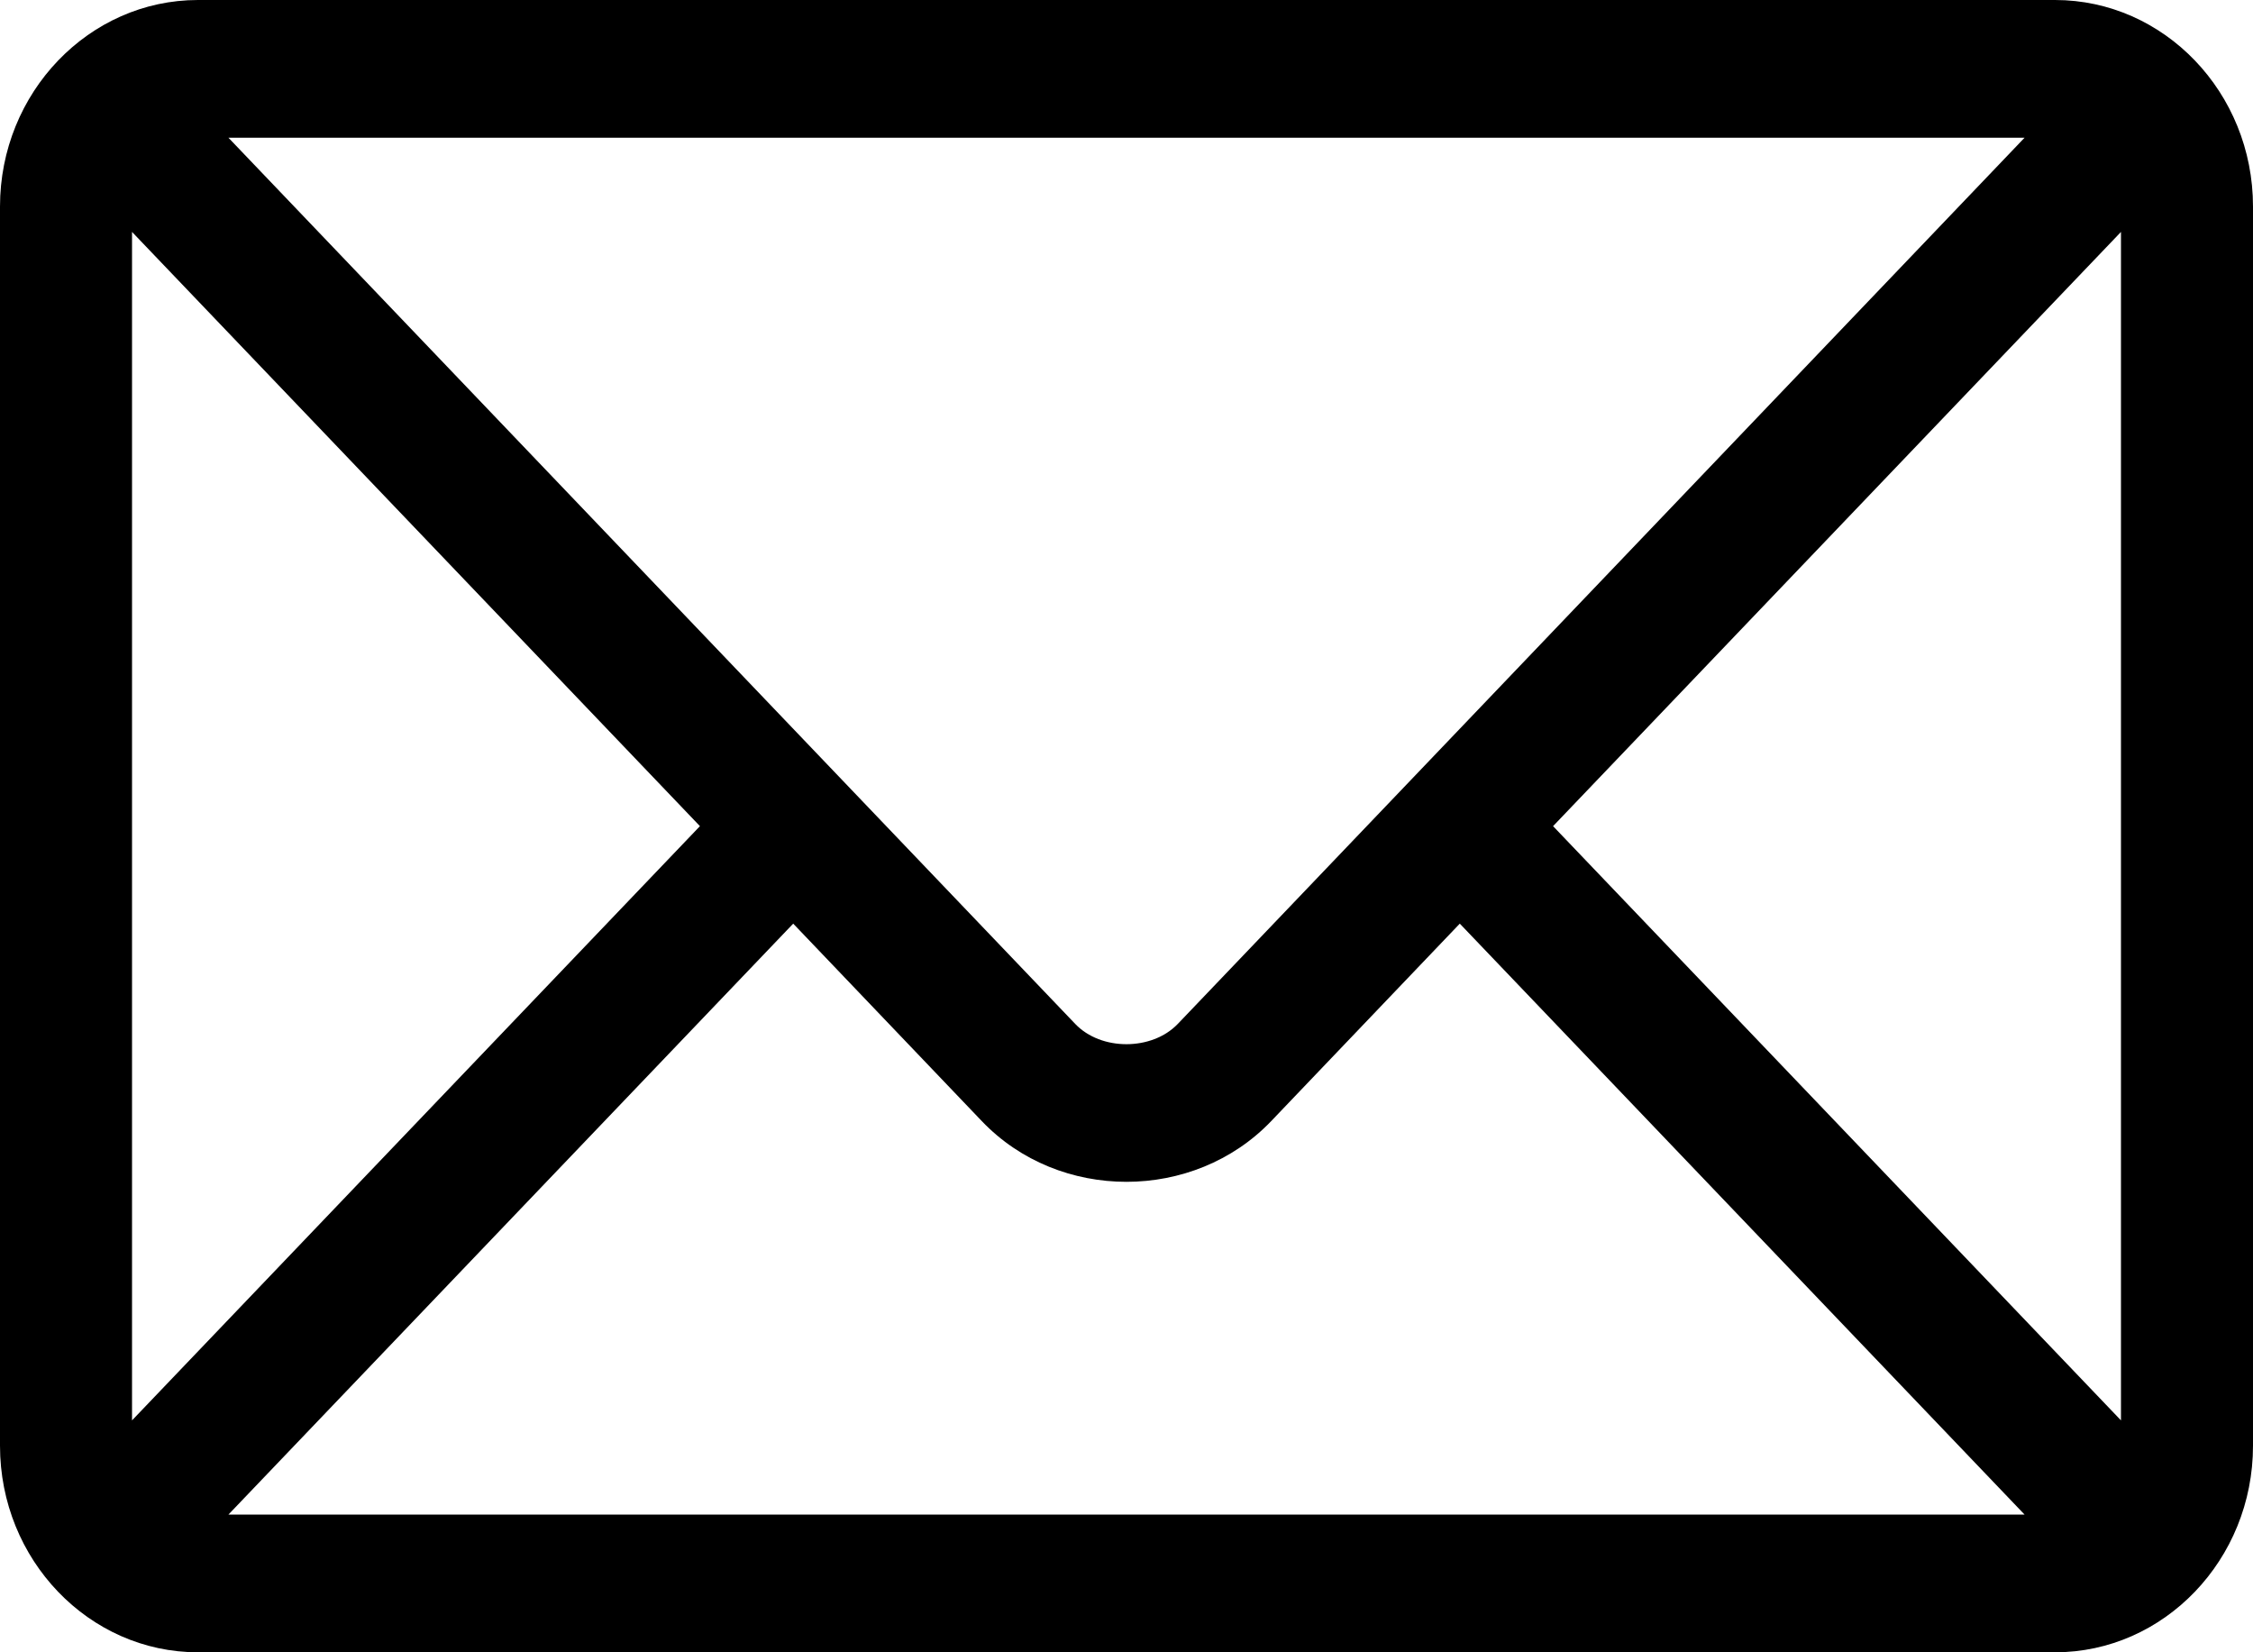
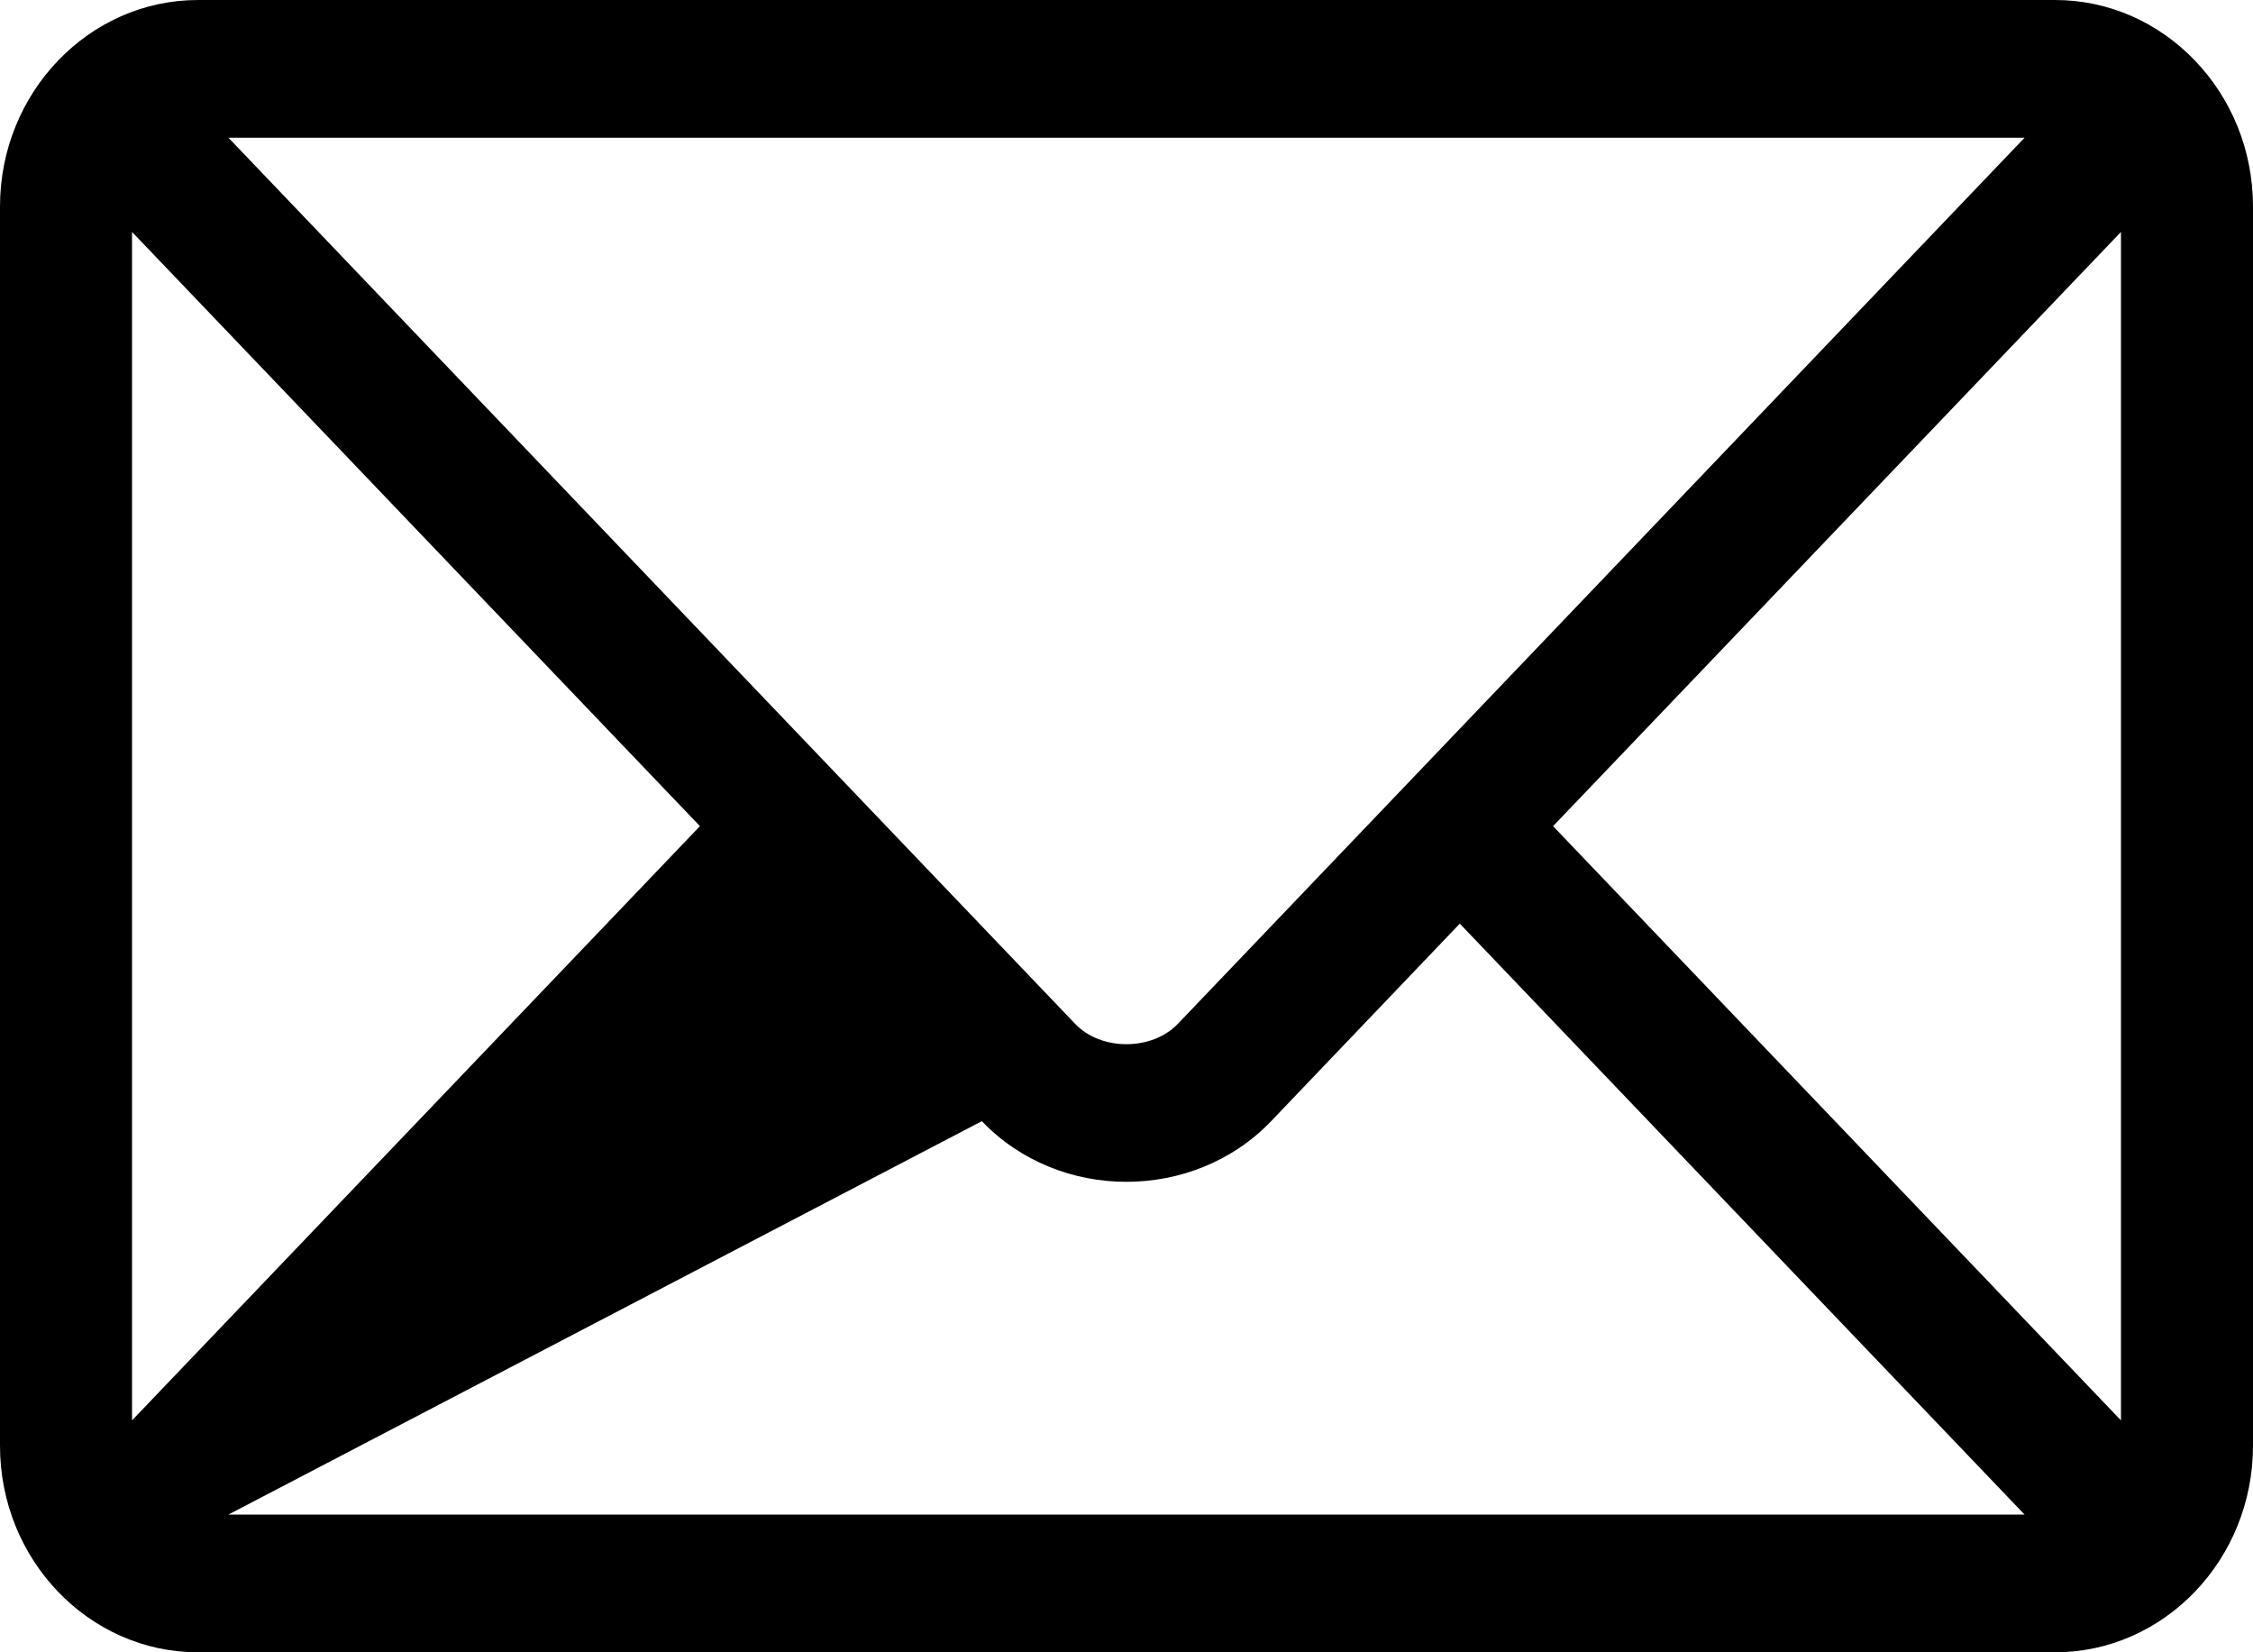
<svg xmlns="http://www.w3.org/2000/svg" width="15px" height="11px" viewBox="0 0 15 11" version="1.1">
  <title>email</title>
  <desc>Created with Sketch.</desc>
  <g id="design" stroke="none" stroke-width="1" fill="none" fill-rule="evenodd">
    <g id="eqofluids-partneri@2x" transform="translate(-663, -1014)" fill="#000000" fill-rule="nonzero">
      <g id="kde_nas_najdete" transform="translate(661, 670)">
        <g id="Vybrany-kraj" transform="translate(0, 164)">
          <g id="person" transform="translate(0, 84)">
            <g id="email" transform="translate(2, 96)">
-               <path d="M13.682,0 L1.318,0 C0.593,0 0,0.616 0,1.375 L0,9.625 C0,10.385 0.593,11 1.318,11 L13.682,11 C14.407,11 15,10.384 15,9.625 L15,1.375 C15,0.615 14.407,0 13.682,0 Z M13.479,0.917 C13.053,1.363 8.046,6.602 7.841,6.817 C7.669,6.996 7.331,6.997 7.159,6.817 L1.521,0.917 L13.479,0.917 Z M0.879,9.456 L0.879,1.544 L4.66,5.5 L0.879,9.456 Z M1.521,10.083 L5.281,6.149 L6.537,7.464 C7.052,8.003 7.948,8.002 8.463,7.464 L9.719,6.149 L13.479,10.083 L1.521,10.083 Z M14.121,9.456 L10.34,5.5 L14.121,1.544 L14.121,9.456 Z" id="Shape" />
+               <path d="M13.682,0 L1.318,0 C0.593,0 0,0.616 0,1.375 L0,9.625 C0,10.385 0.593,11 1.318,11 L13.682,11 C14.407,11 15,10.384 15,9.625 L15,1.375 C15,0.615 14.407,0 13.682,0 Z M13.479,0.917 C13.053,1.363 8.046,6.602 7.841,6.817 C7.669,6.996 7.331,6.997 7.159,6.817 L1.521,0.917 L13.479,0.917 Z M0.879,9.456 L0.879,1.544 L4.66,5.5 L0.879,9.456 Z M1.521,10.083 L6.537,7.464 C7.052,8.003 7.948,8.002 8.463,7.464 L9.719,6.149 L13.479,10.083 L1.521,10.083 Z M14.121,9.456 L10.34,5.5 L14.121,1.544 L14.121,9.456 Z" id="Shape" />
            </g>
          </g>
        </g>
      </g>
    </g>
  </g>
</svg>